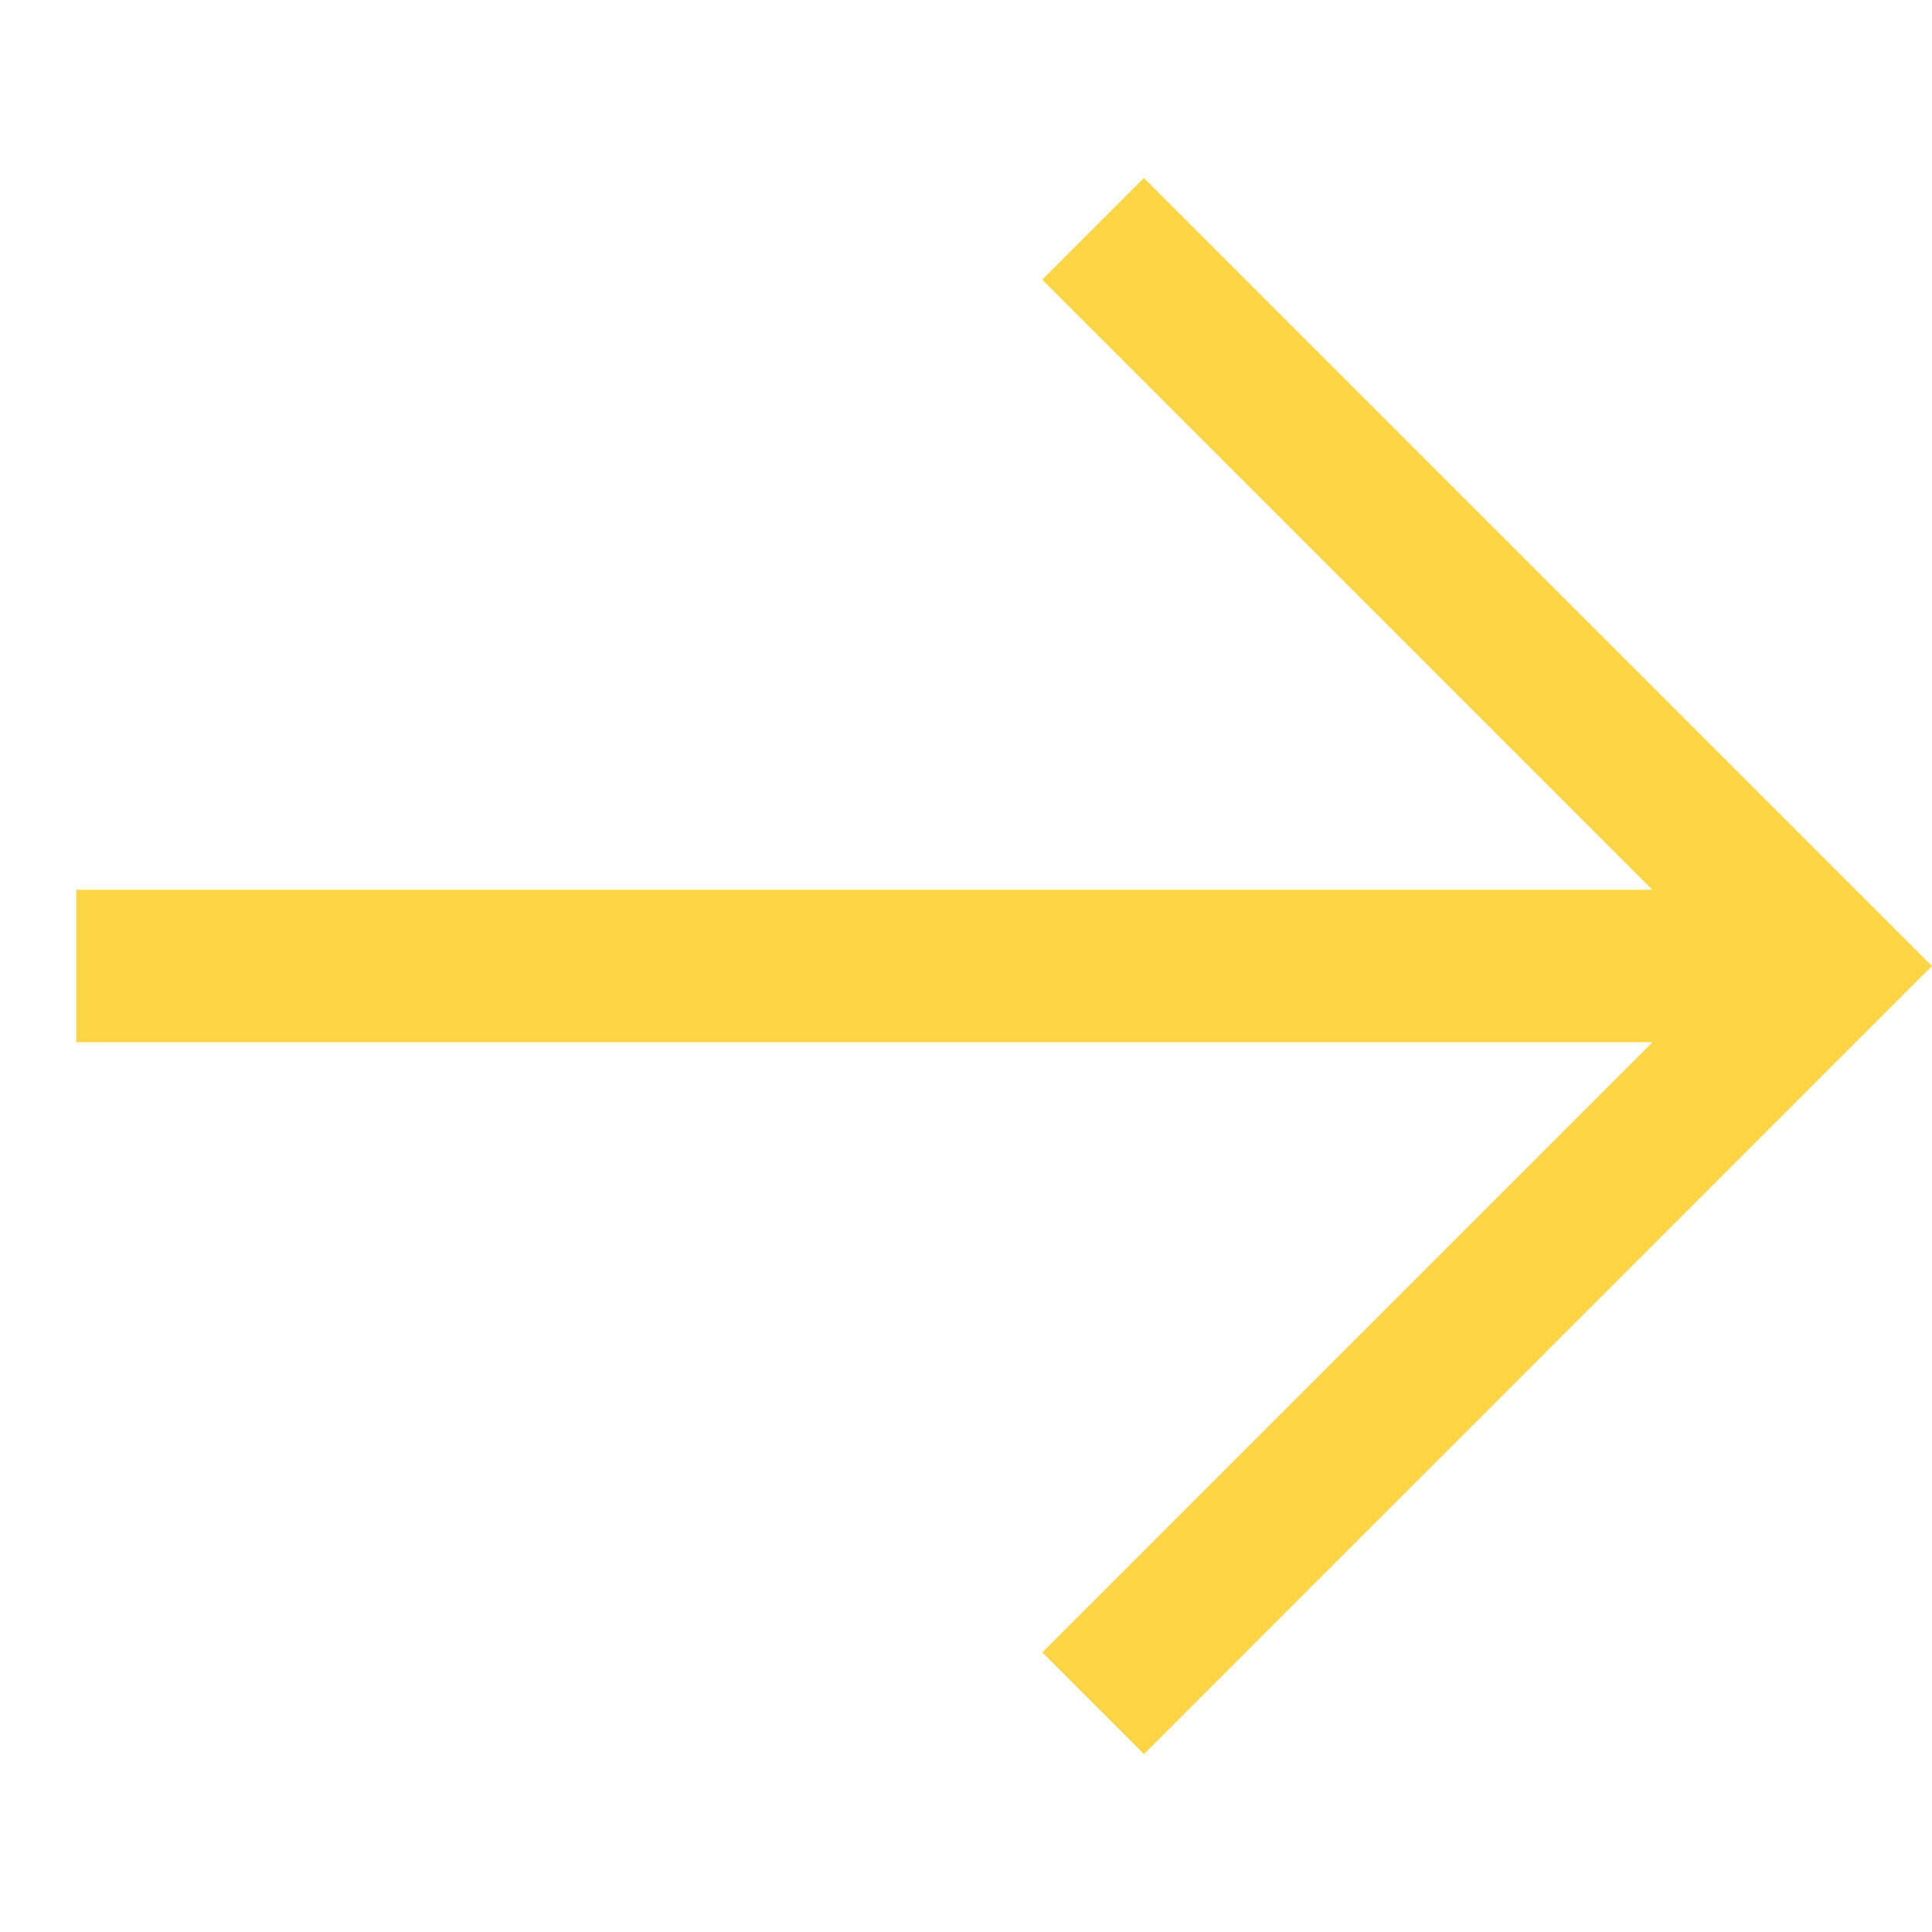
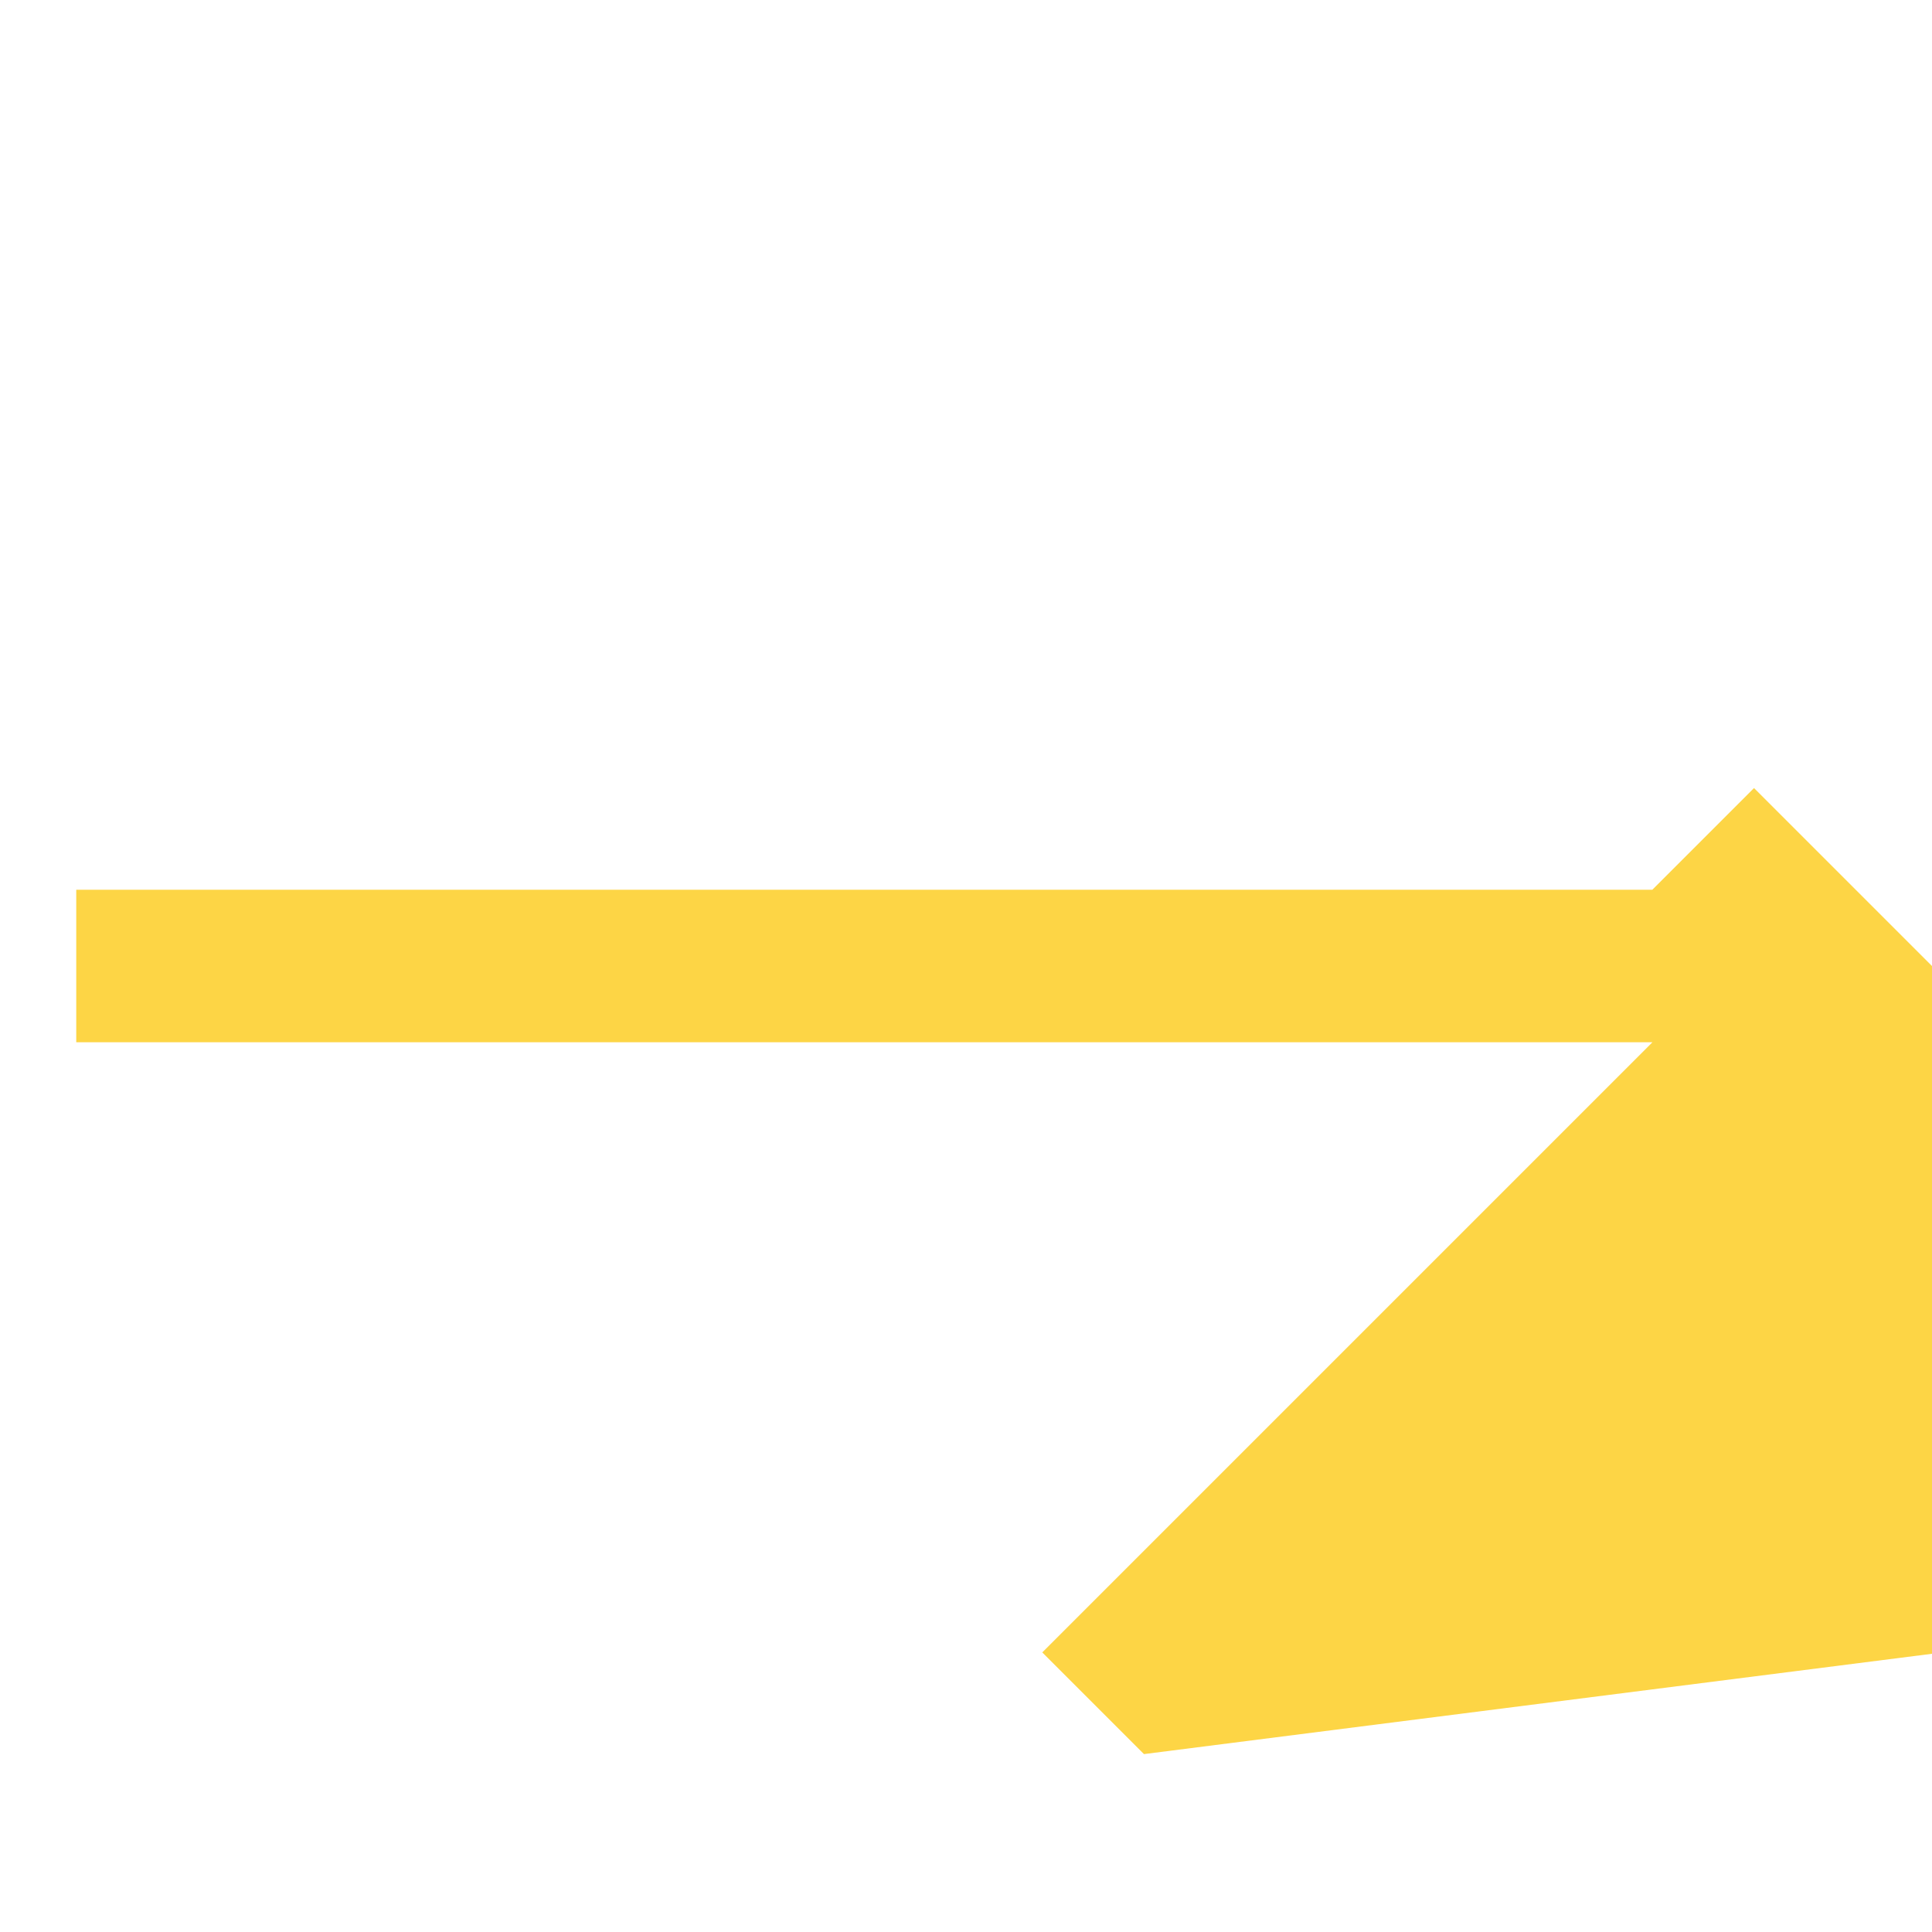
<svg xmlns="http://www.w3.org/2000/svg" width="24.062" height="24.063" viewBox="0 0 24.062 24.063">
-   <path id="Path_581" data-name="Path 581" d="M3.134,17.015V15.224H13.881L0,1.343,1.343,0l13.88,13.88V3.134h1.791v13.88Z" transform="translate(0 12.031) rotate(-45)" fill="#fdd545" />
+   <path id="Path_581" data-name="Path 581" d="M3.134,17.015V15.224H13.881L0,1.343,1.343,0l13.88,13.88h1.791v13.88Z" transform="translate(0 12.031) rotate(-45)" fill="#fdd545" />
</svg>